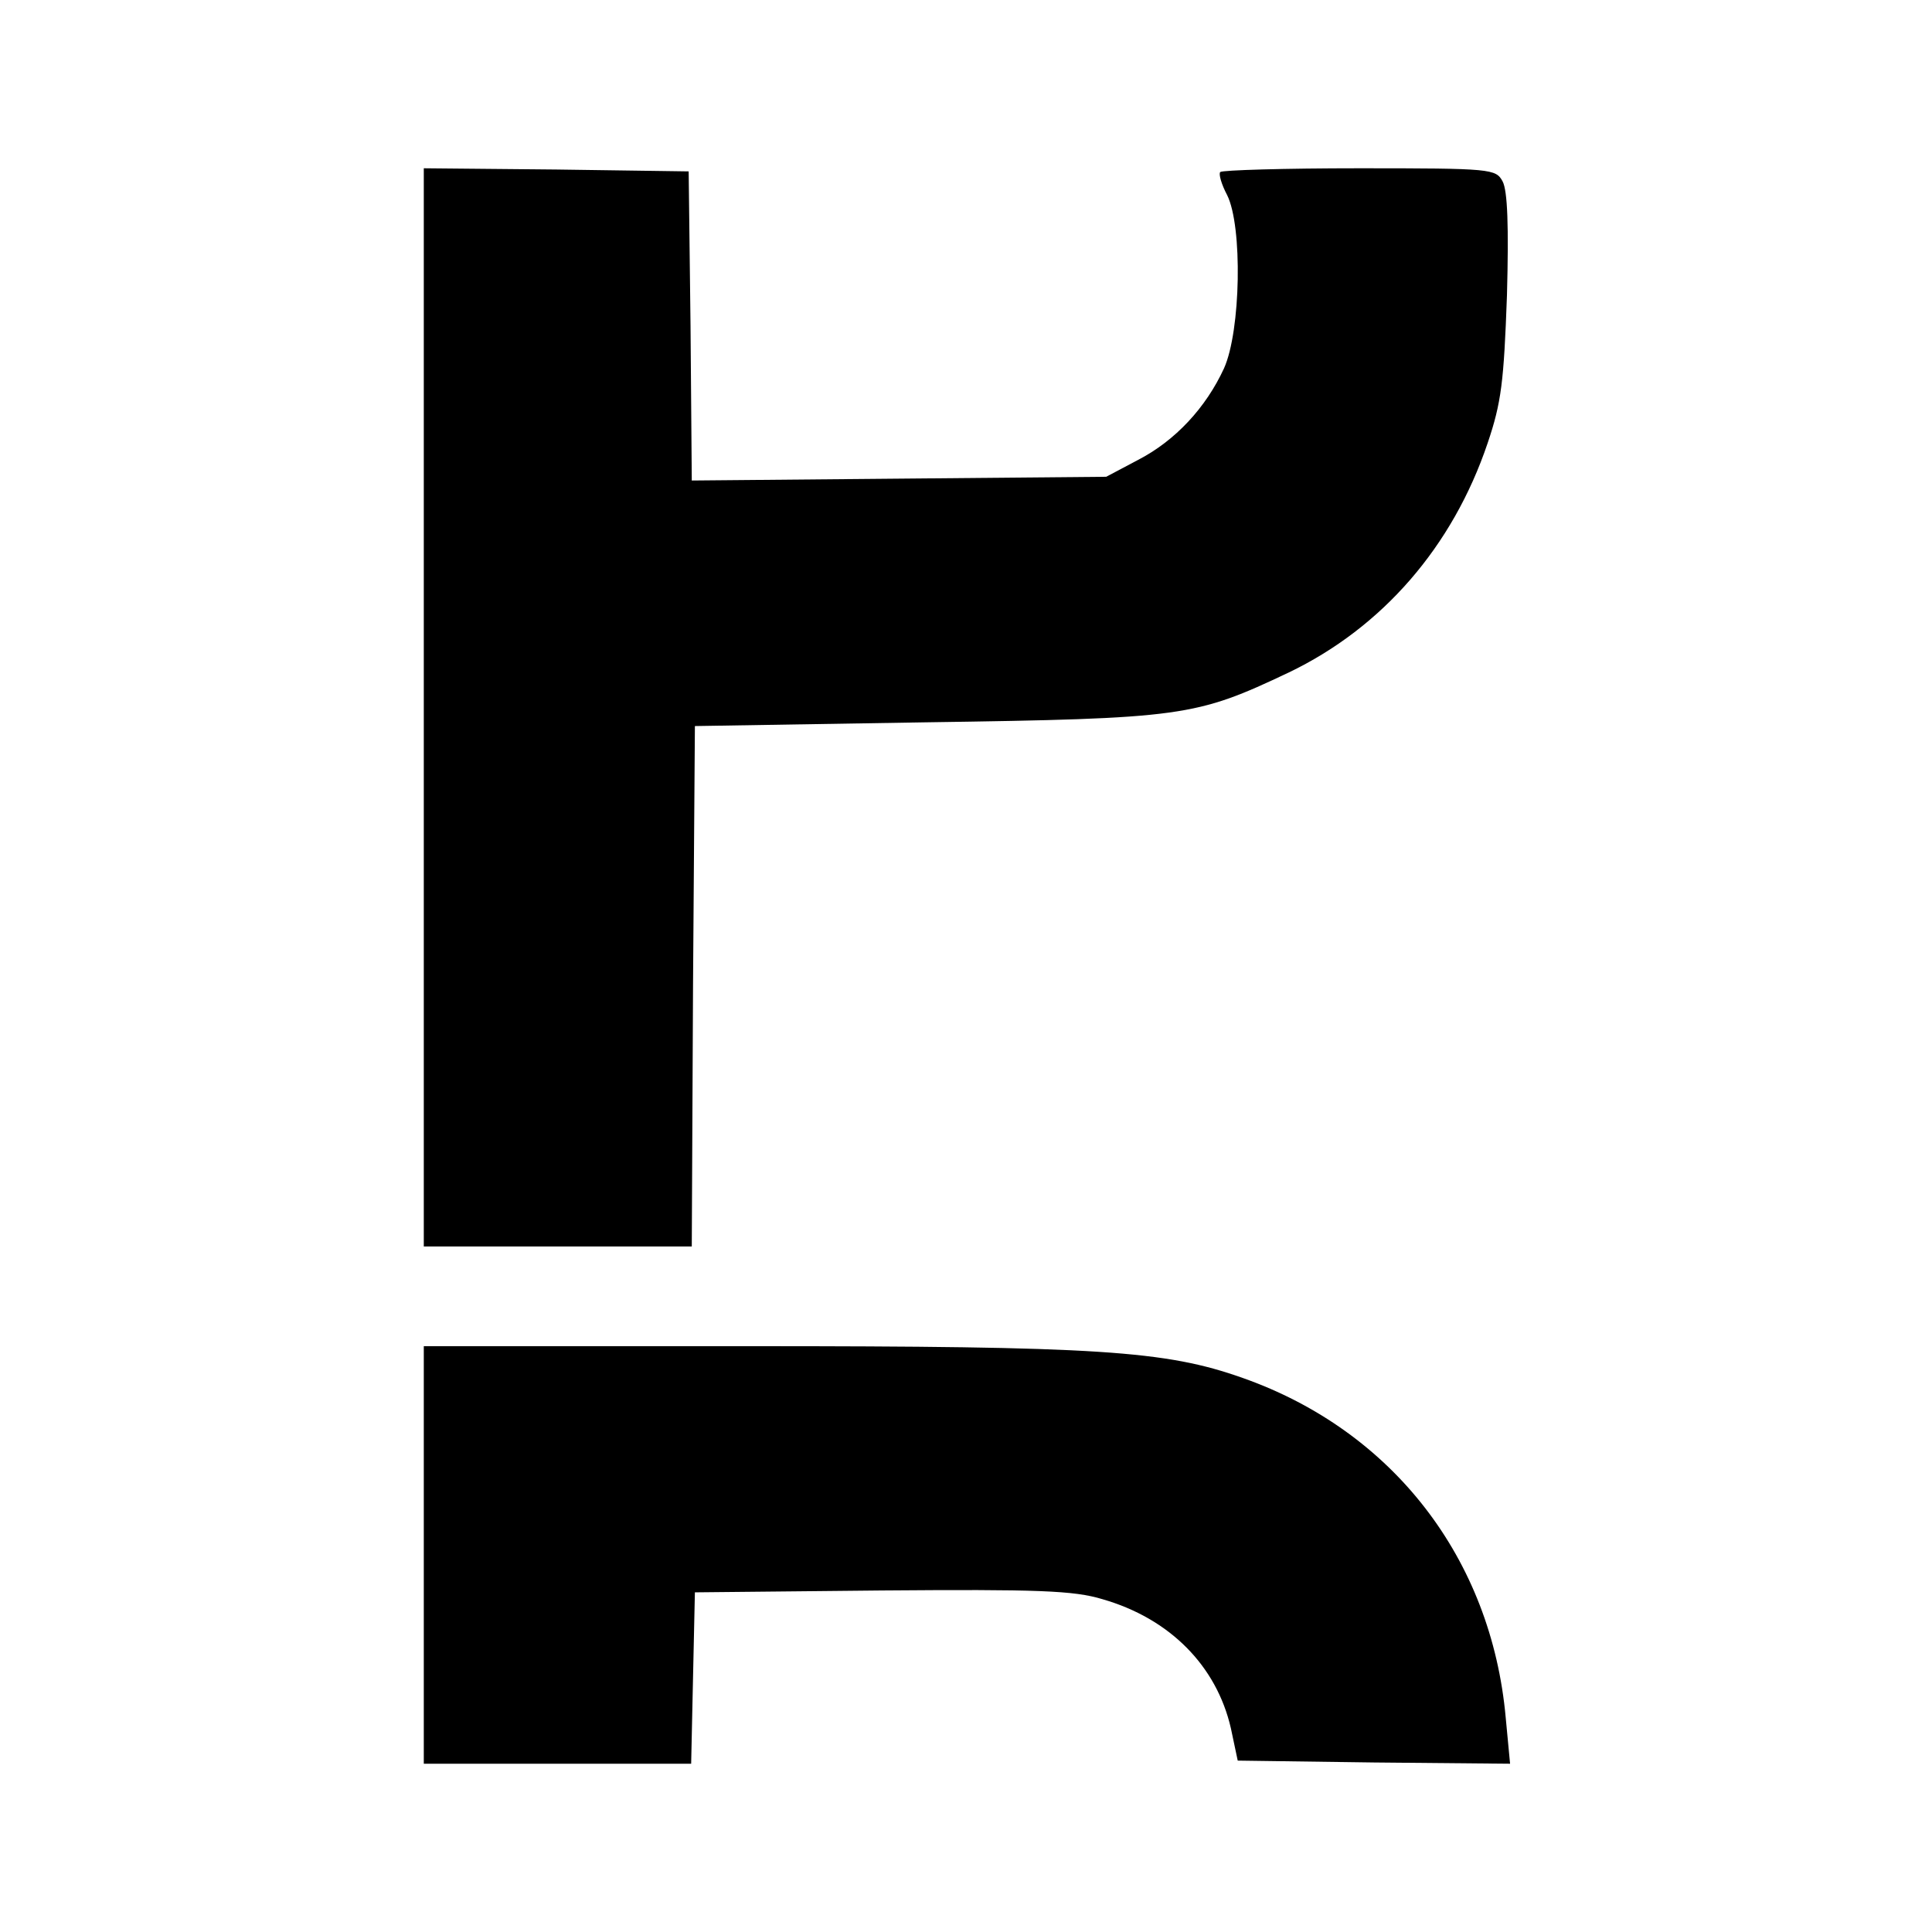
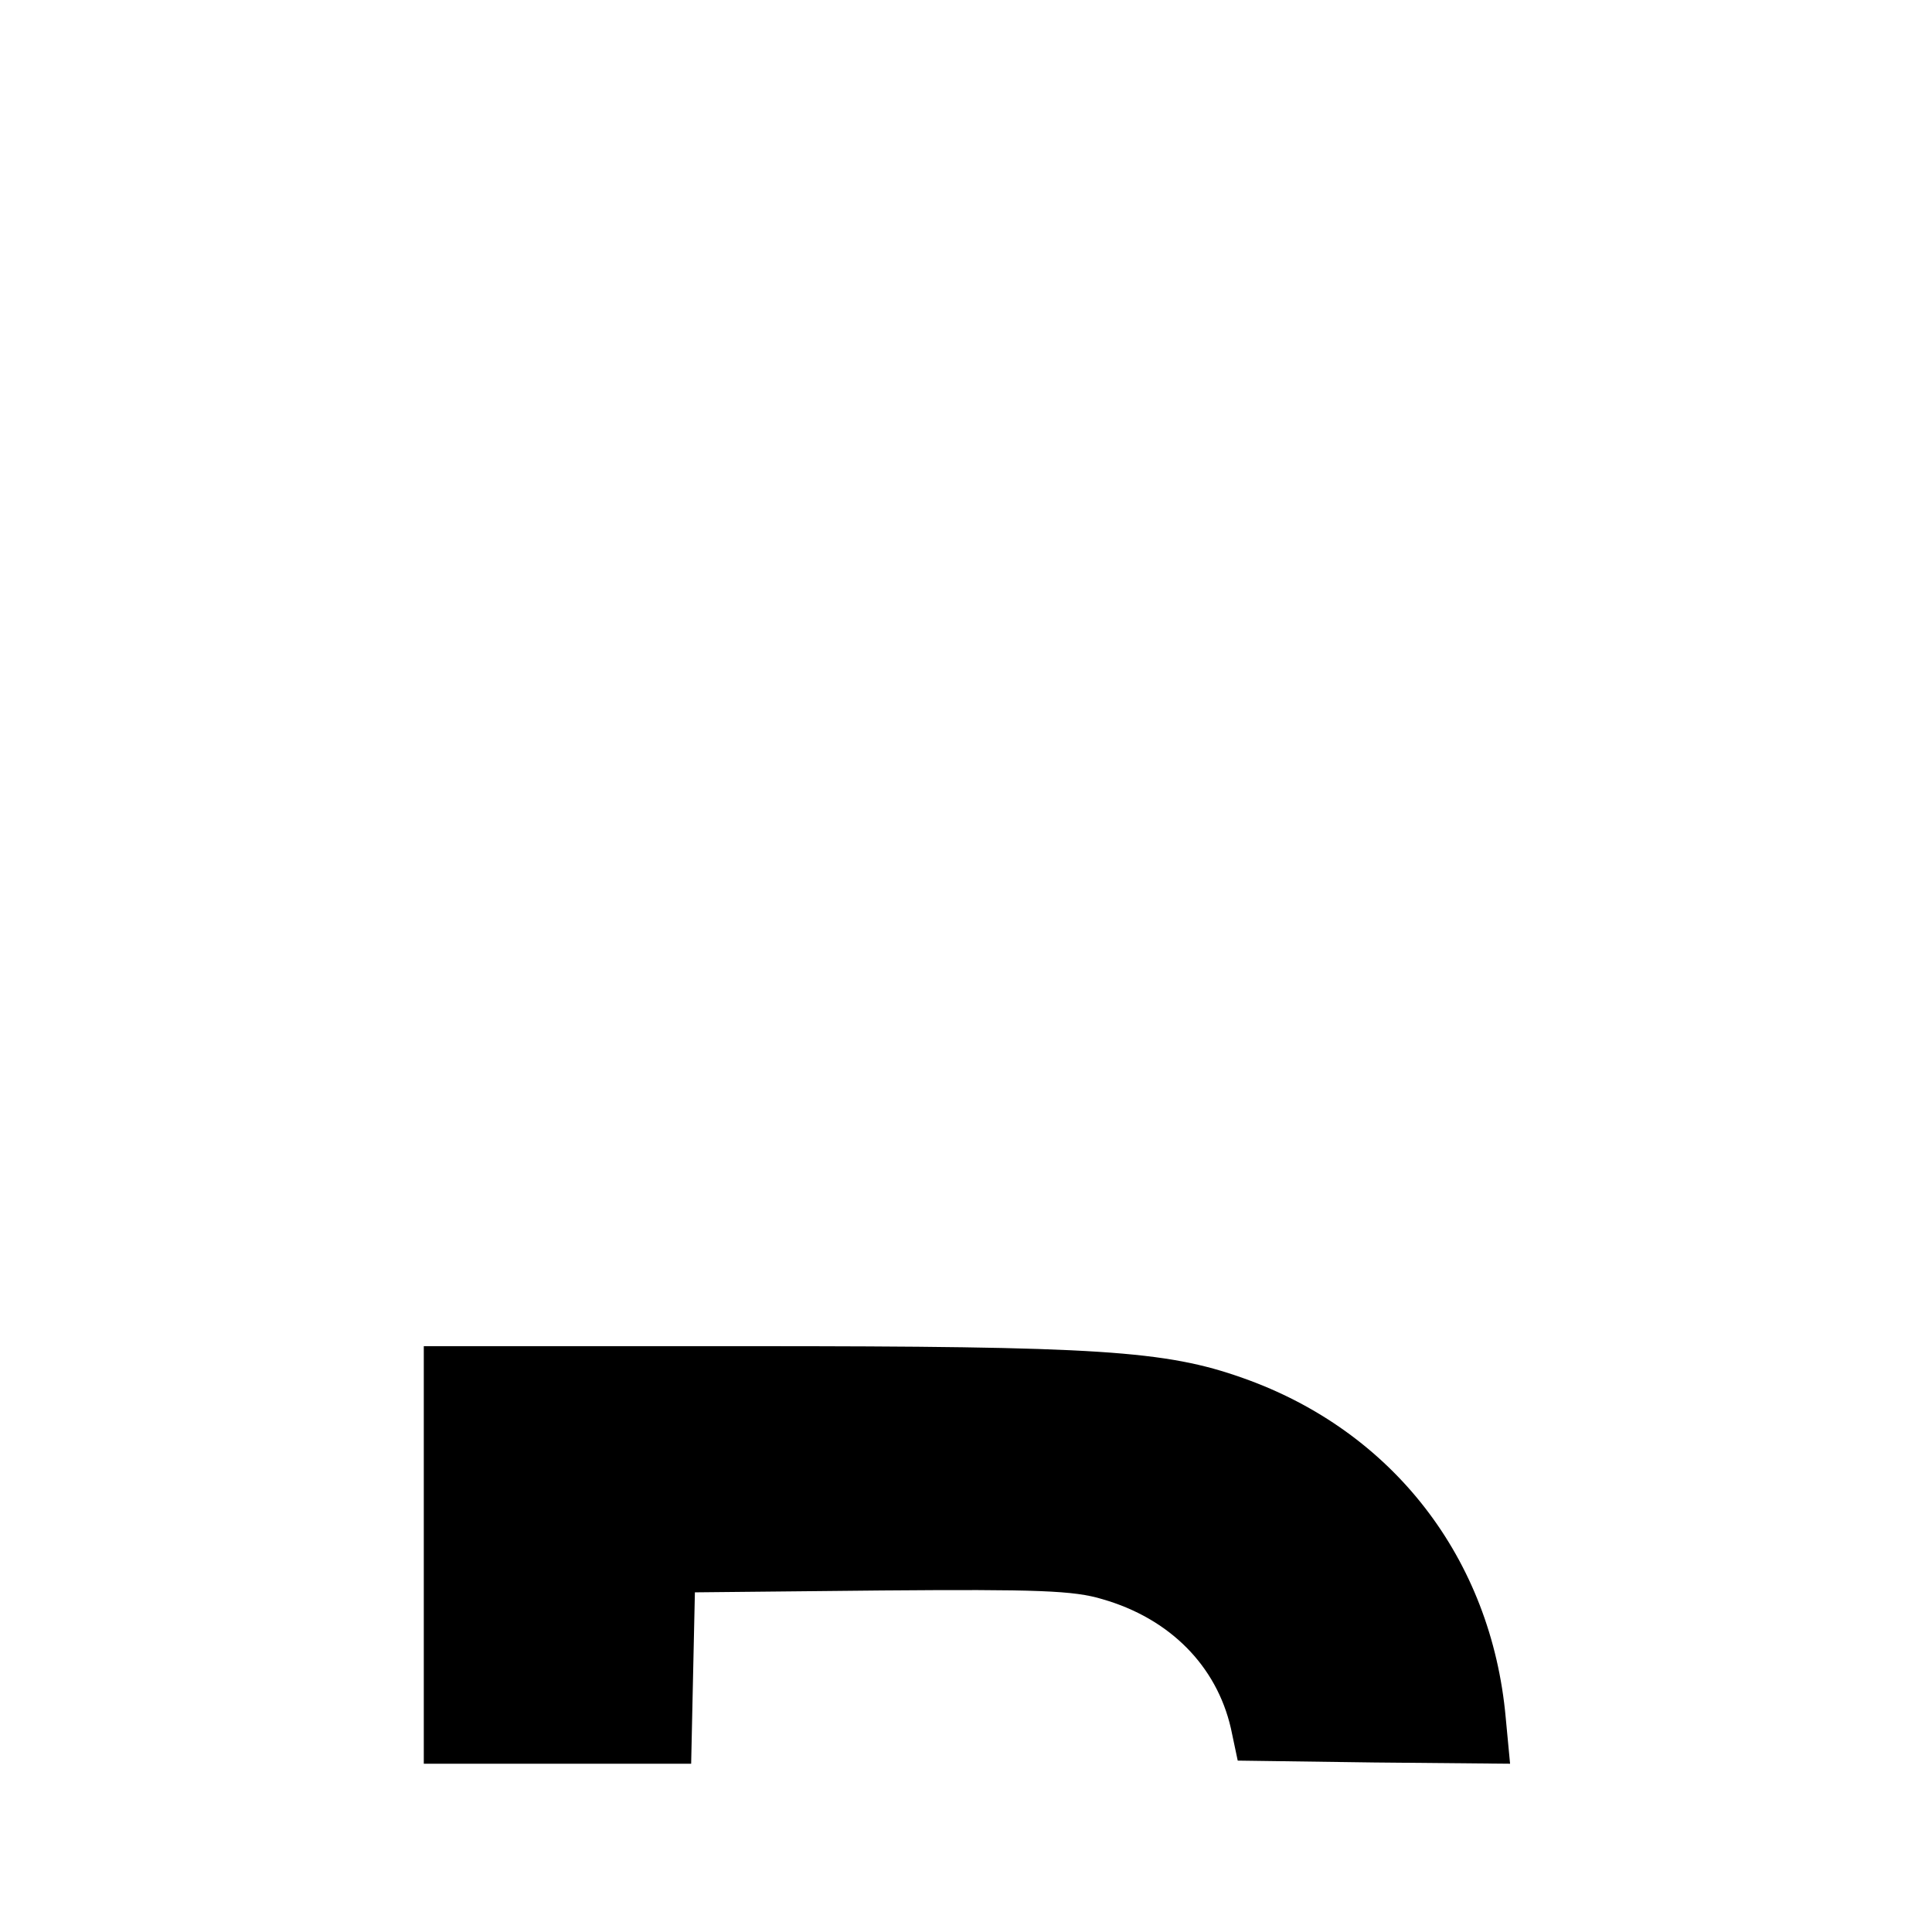
<svg xmlns="http://www.w3.org/2000/svg" version="1.0" width="310pt" height="310pt" viewBox="0 0 310 310" preserveAspectRatio="xMidYMid meet">
  <g transform="translate(0,310) scale(0.1,-0.1)" fill="#000000" stroke="none">
-     <path d="M680 1965 l0 -865 215 0 215 0 2 418 3 417 370 6 c414 6 433 9 583 80 150 72 263 202 319 368 22 65 26 98 31 237 3 111 1 168 -7 183 -11 20 -17 21 -230 21 -120 0 -220 -3 -223 -6 -3 -3 2 -20 11 -37 25 -50 22 -218 -5 -278 -29 -63 -78 -116 -138 -147 l-51 -27 -332 -3 -333 -3 -2 248 -3 248 -212 3 -213 2 0 -865z" />
    <path d="M680 605 l0 -335 215 0 214 0 3 138 3 137 299 3 c251 2 309 0 355 -14 108 -31 183 -107 206 -207 l11 -52 219 -3 218 -2 -7 74 c-23 255 -181 460 -422 545 -124 44 -232 51 -791 51 l-523 0 0 -335z" />
  </g>
</svg>